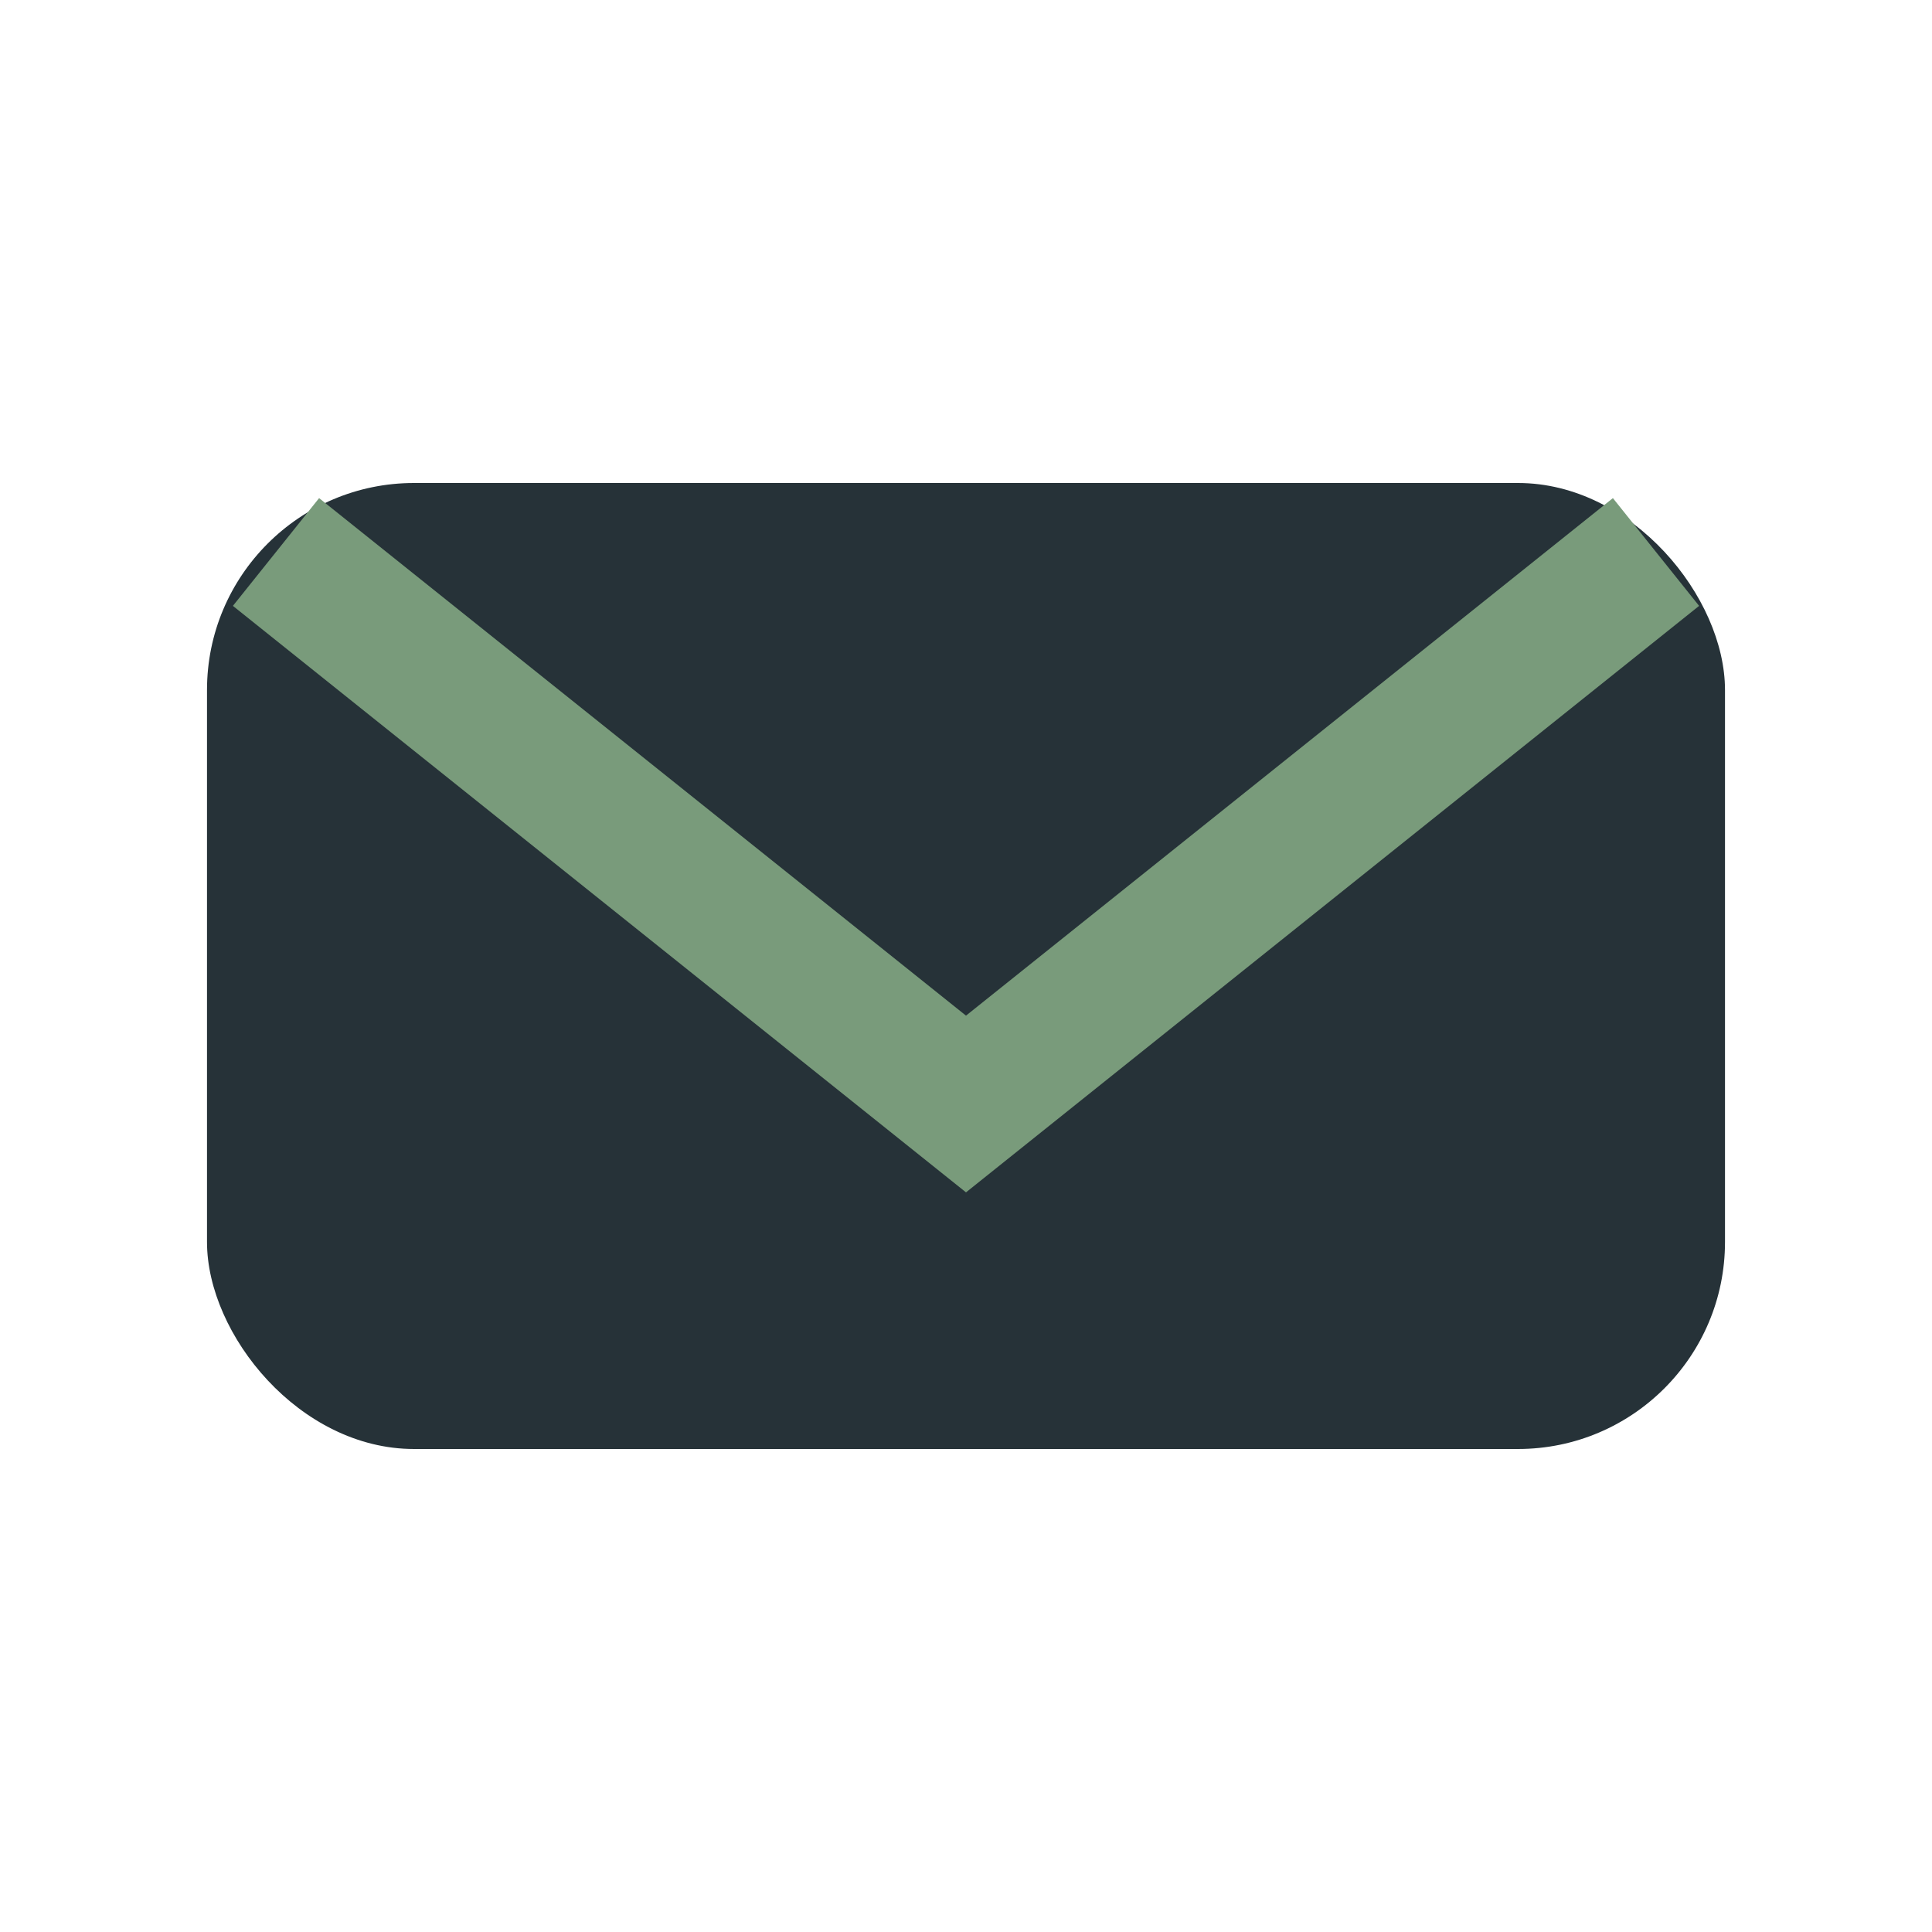
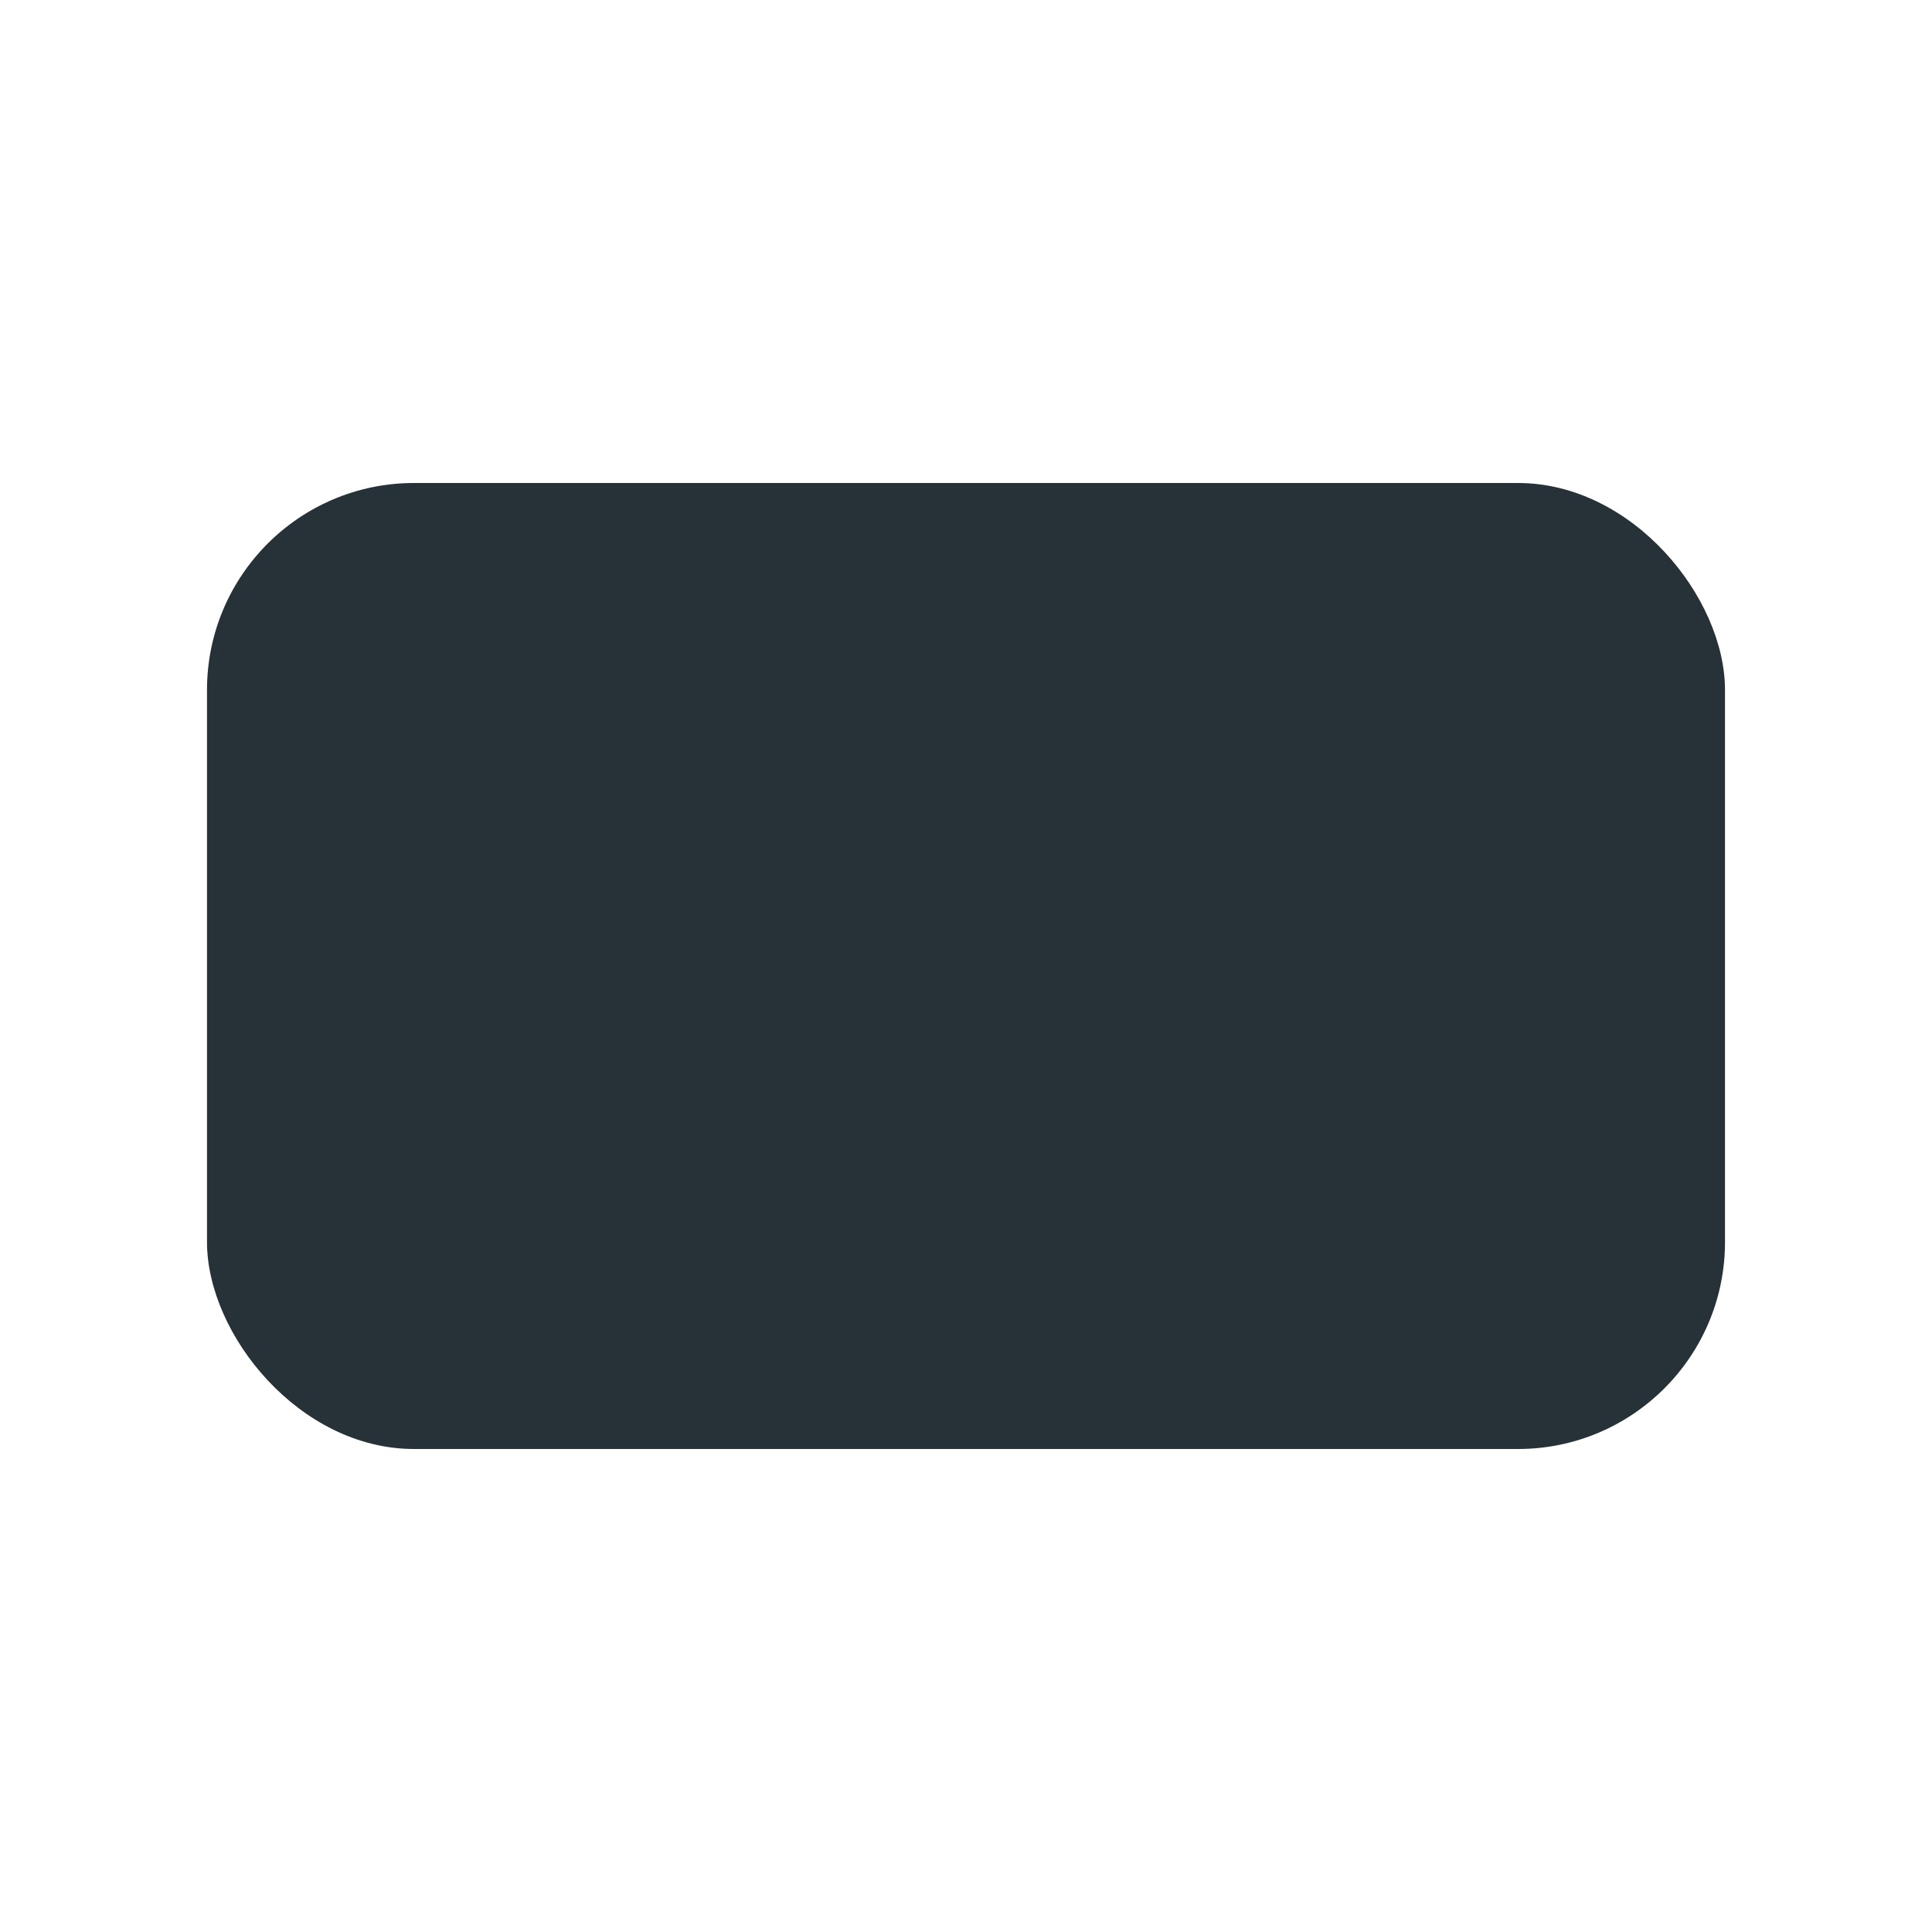
<svg xmlns="http://www.w3.org/2000/svg" width="28" height="28" viewBox="0 0 28 28">
  <rect x="3" y="7" width="22" height="14" rx="3" fill="#263238" />
-   <path d="M4 8l10 8 10-8" stroke="#799B7B" stroke-width="2" fill="none" />
</svg>